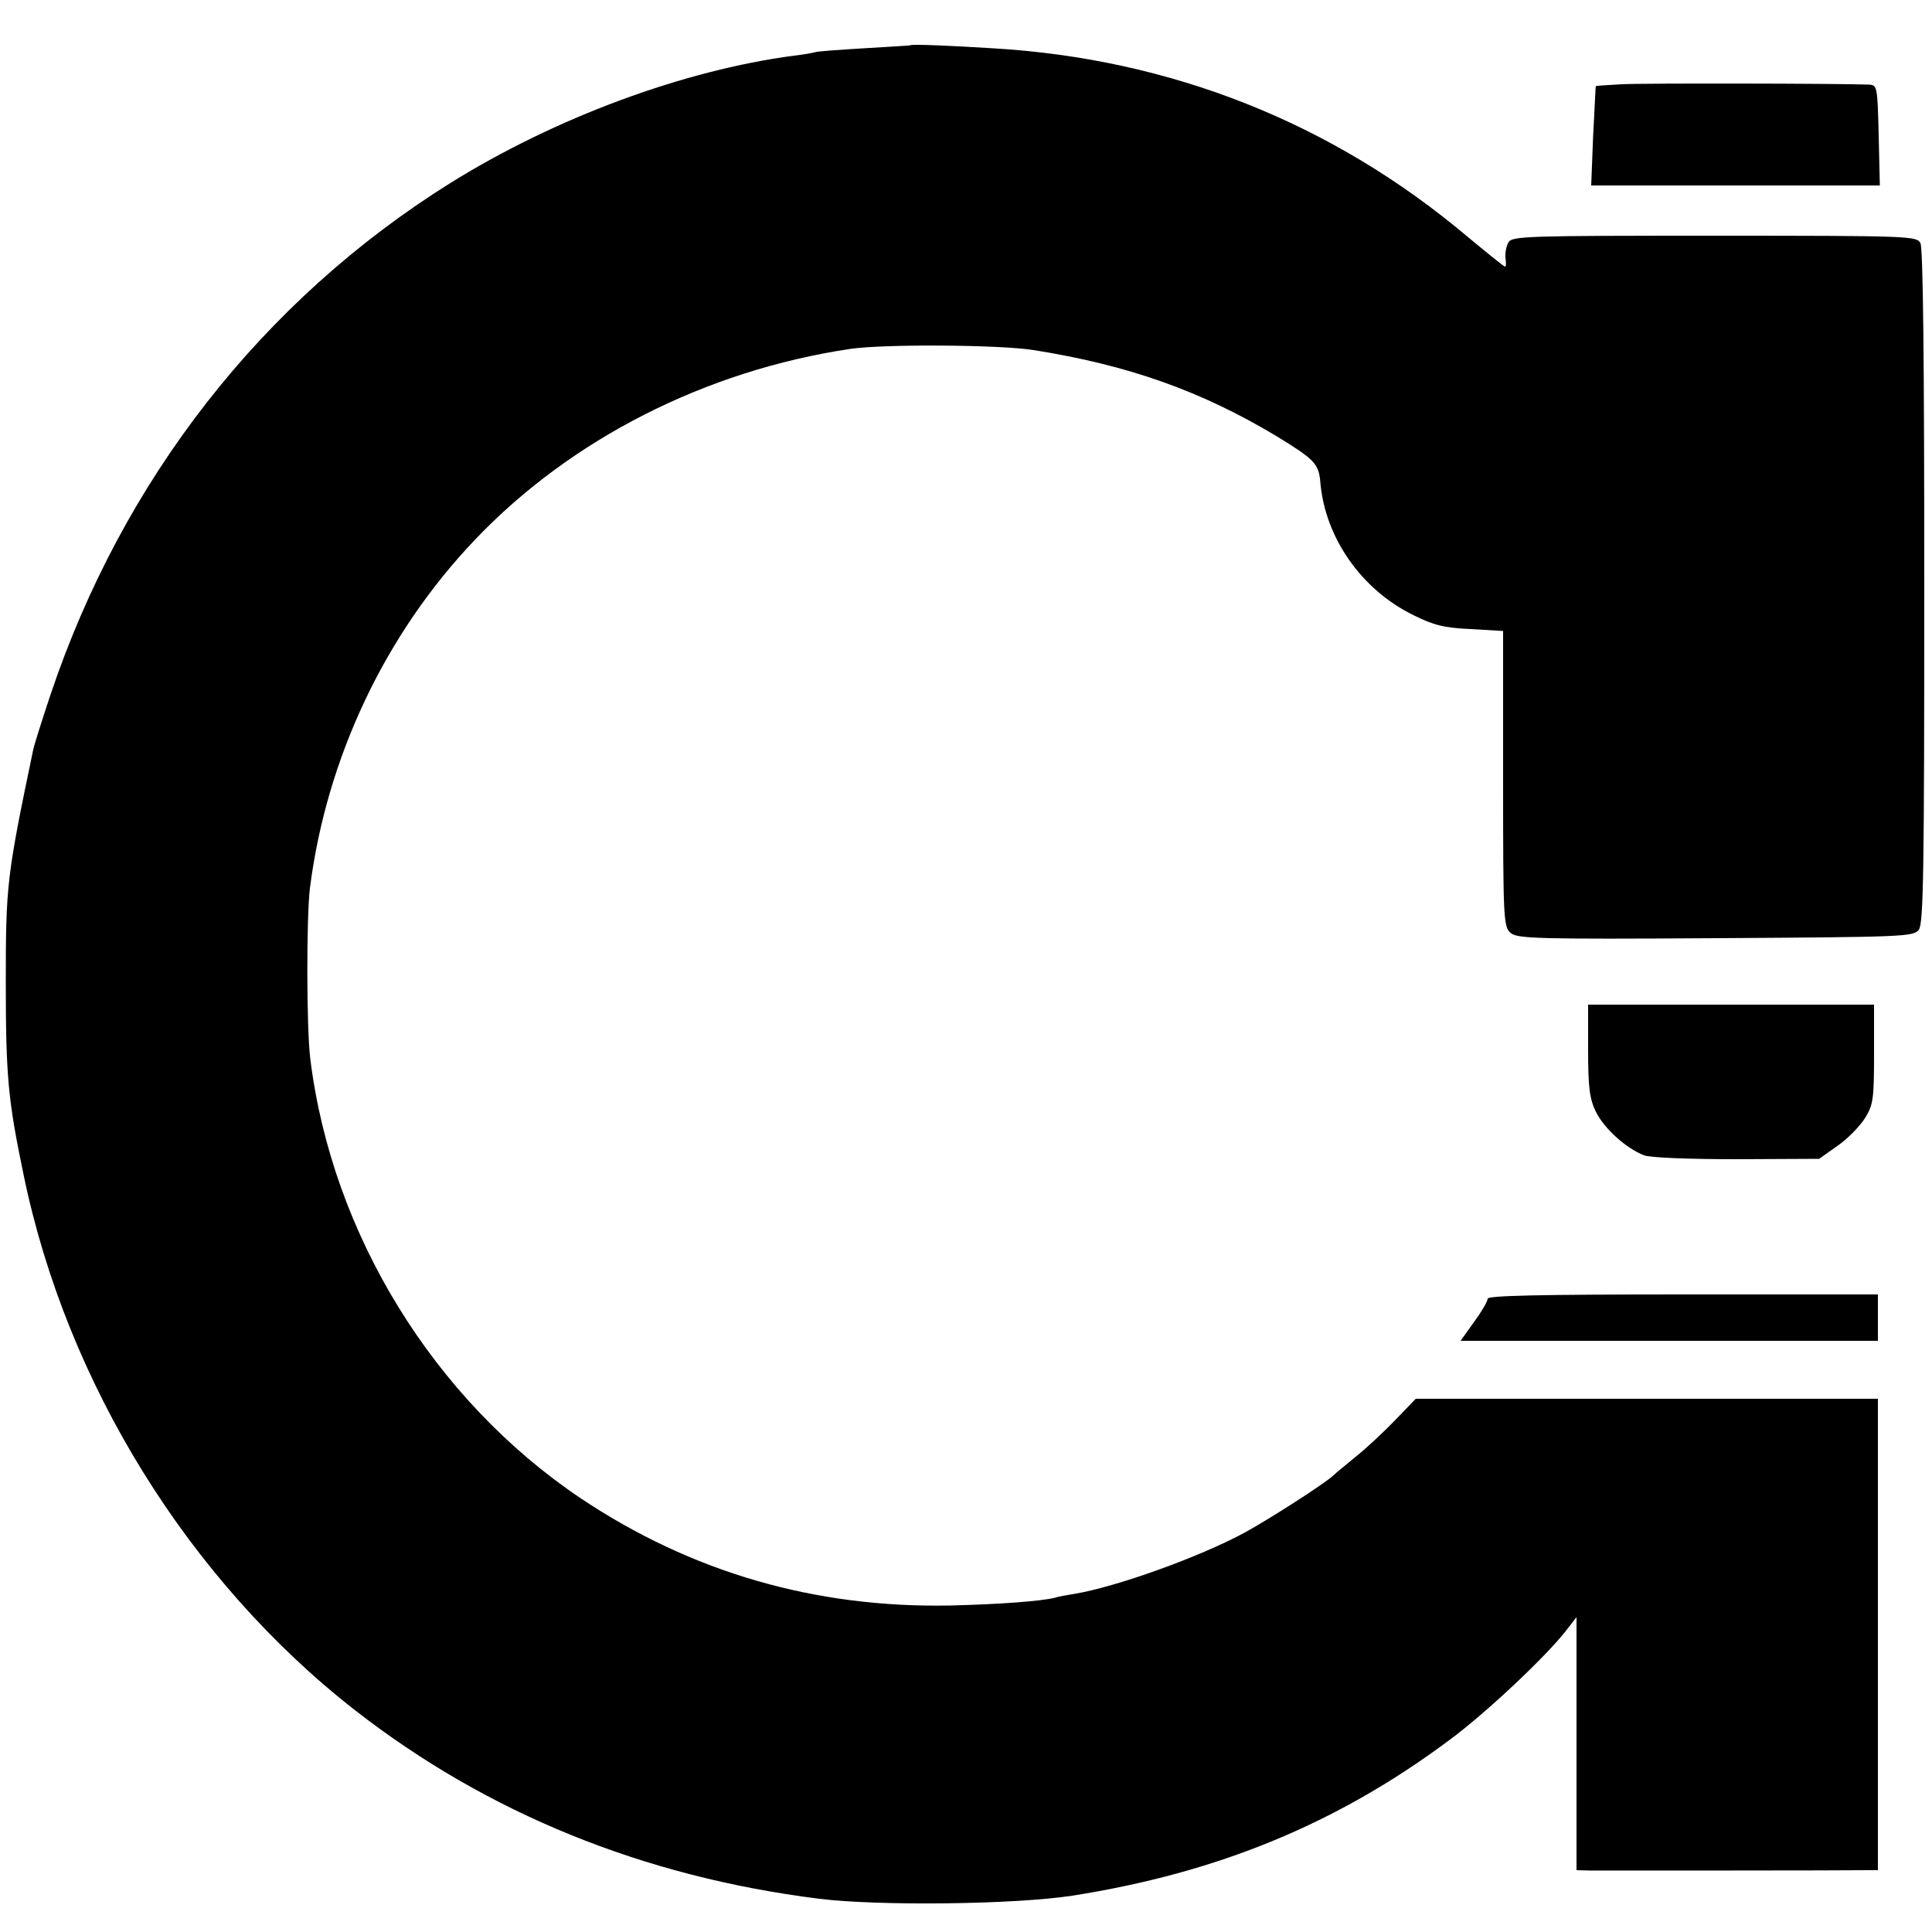
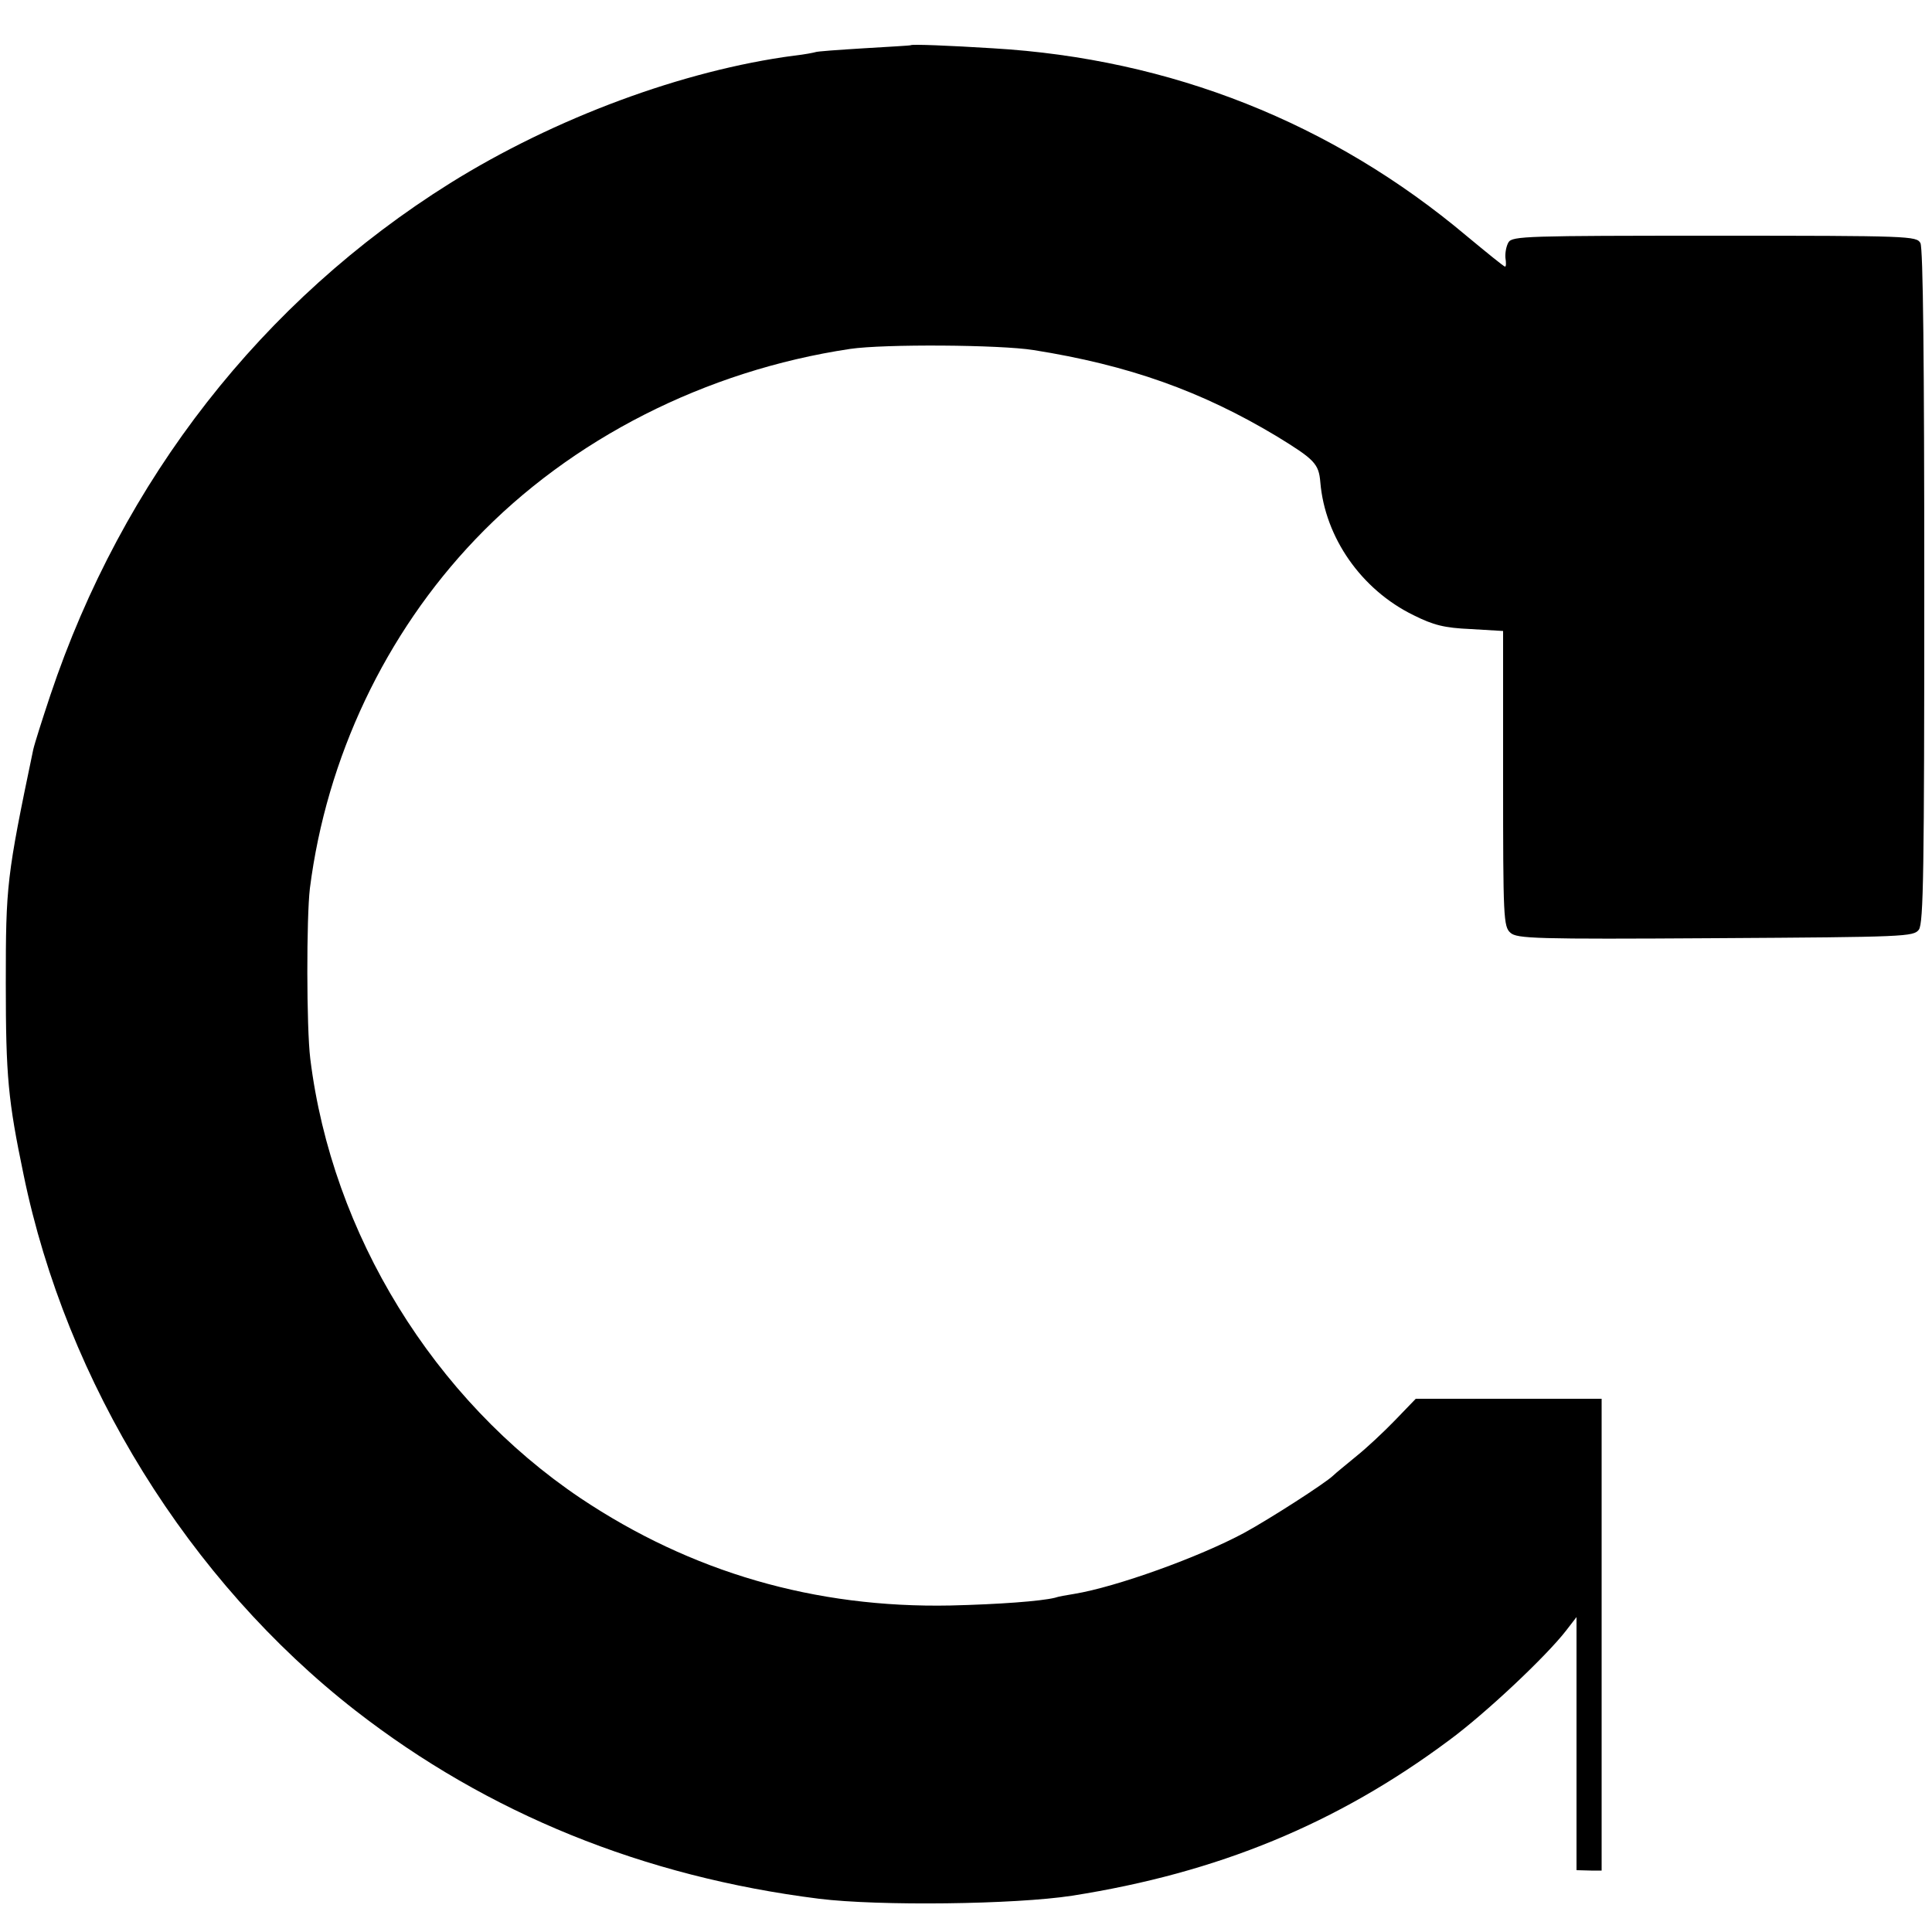
<svg xmlns="http://www.w3.org/2000/svg" version="1" width="666.667" height="666.667" viewBox="0 0 500 500">
-   <path d="M235.7 11.7c-.1.1-5.6.4-12.2.8-6.5.4-12.2.8-12.5 1-.3.1-2.7.6-5.5.9-28.7 3.8-61.9 16.1-89 33C67.9 77.8 31.7 124.1 13 180c-2.1 6.3-4.1 12.6-4.4 14-6.9 33-7.1 35.1-7.1 60.5 0 24.1.6 30.3 4.6 49.5C17.2 358 48.9 409.1 92 442.7c34.2 26.6 74.5 43 120 48.7 15.4 1.9 50.6 1.5 65.5-.8 37.6-5.9 68.5-18.6 97.5-40.2 9.5-7 25.1-21.7 30.3-28.4l2.7-3.5V484l3.8.1c4.2 0 67.2 0 71.5-.1h2.7V362H366.4l-5.4 5.6c-3 3.1-7.4 7.2-9.9 9.2-2.5 2.1-5.3 4.3-6.1 5.1-2.1 2-16.4 11.2-23 14.8-11.7 6.3-33.1 14-44 15.8-1.9.3-4.2.7-5 1-3.7.9-14.5 1.7-27 2-35.1.7-67.1-8.6-95.8-27.8-37.9-25.5-64.3-68.3-69.9-113.7-1-8.1-1-36.6-.1-44.1 4.3-33.8 19.5-65.9 42.8-90.3 24.8-26 59.6-43.7 97-49.3 8.8-1.3 38.8-1.1 47.5.3 24.6 3.9 43.4 10.6 62.9 22.3 9.8 6 10.9 7.1 11.3 11.9 1.2 14.3 10.6 27.8 24.1 34.4 5.2 2.6 8 3.3 14.8 3.6l8.4.5v38.2c0 36.1.1 38.3 1.9 39.9 1.7 1.5 6.1 1.7 53.1 1.4 49.3-.3 51.2-.4 52.6-2.2 1.2-1.7 1.4-15.4 1.4-88.9 0-57.9-.3-87.5-1-88.8-1-1.8-2.7-1.9-53.3-1.9-48.6 0-52.3.1-53.3 1.7-.6 1-.9 2.8-.8 4 .2 1.3.2 2.3-.1 2.3-.3 0-4.7-3.6-9.9-7.9C344.8 31.8 303 15.2 257 12.5c-11.1-.7-21.1-1.1-21.3-.8z" />
-   <path d="M419.8 21.8c-3.8.2-6.8.4-6.8.5-.1.1-.3 5.9-.7 12.9l-.5 12.8H486.5l-.3-13c-.3-12.6-.4-13-2.5-13.1-7.1-.3-58.3-.4-63.9-.1zM411 271.8c0 9.7.4 12.6 2 15.9 2.1 4.3 7.8 9.5 12.5 11.3 1.7.6 11.2 1 24.1 1l21.2-.1 4.8-3.4c2.7-1.9 5.8-5.1 7.1-7.2 2.1-3.4 2.3-5 2.3-16.6V260h-74v11.8zM385 336.1c0 .7-1.6 3.4-3.5 6L378 347h108v-12h-50.5c-36.9 0-50.5.3-50.5 1.1z" />
+   <path d="M235.7 11.7c-.1.1-5.6.4-12.2.8-6.5.4-12.2.8-12.5 1-.3.1-2.7.6-5.5.9-28.7 3.8-61.9 16.1-89 33C67.9 77.8 31.7 124.1 13 180c-2.1 6.3-4.1 12.6-4.4 14-6.9 33-7.1 35.1-7.1 60.5 0 24.1.6 30.3 4.6 49.5C17.2 358 48.9 409.1 92 442.7c34.2 26.6 74.5 43 120 48.7 15.4 1.9 50.6 1.5 65.5-.8 37.6-5.9 68.5-18.6 97.5-40.2 9.5-7 25.1-21.7 30.3-28.4l2.7-3.5V484l3.8.1h2.7V362H366.4l-5.4 5.6c-3 3.1-7.4 7.2-9.9 9.2-2.5 2.1-5.3 4.3-6.1 5.1-2.1 2-16.4 11.2-23 14.8-11.7 6.3-33.1 14-44 15.8-1.9.3-4.2.7-5 1-3.7.9-14.5 1.7-27 2-35.1.7-67.1-8.6-95.8-27.8-37.9-25.5-64.3-68.3-69.9-113.7-1-8.1-1-36.6-.1-44.1 4.3-33.8 19.5-65.9 42.8-90.3 24.8-26 59.6-43.7 97-49.3 8.8-1.3 38.8-1.1 47.5.3 24.6 3.9 43.4 10.6 62.9 22.3 9.8 6 10.9 7.1 11.3 11.9 1.2 14.3 10.6 27.8 24.1 34.4 5.2 2.6 8 3.3 14.8 3.6l8.4.5v38.2c0 36.1.1 38.3 1.9 39.9 1.7 1.5 6.1 1.7 53.1 1.4 49.3-.3 51.2-.4 52.6-2.2 1.2-1.7 1.4-15.4 1.4-88.9 0-57.9-.3-87.5-1-88.8-1-1.8-2.7-1.9-53.3-1.9-48.6 0-52.3.1-53.3 1.7-.6 1-.9 2.8-.8 4 .2 1.3.2 2.3-.1 2.3-.3 0-4.7-3.6-9.9-7.9C344.8 31.8 303 15.2 257 12.5c-11.1-.7-21.1-1.1-21.3-.8z" />
</svg>